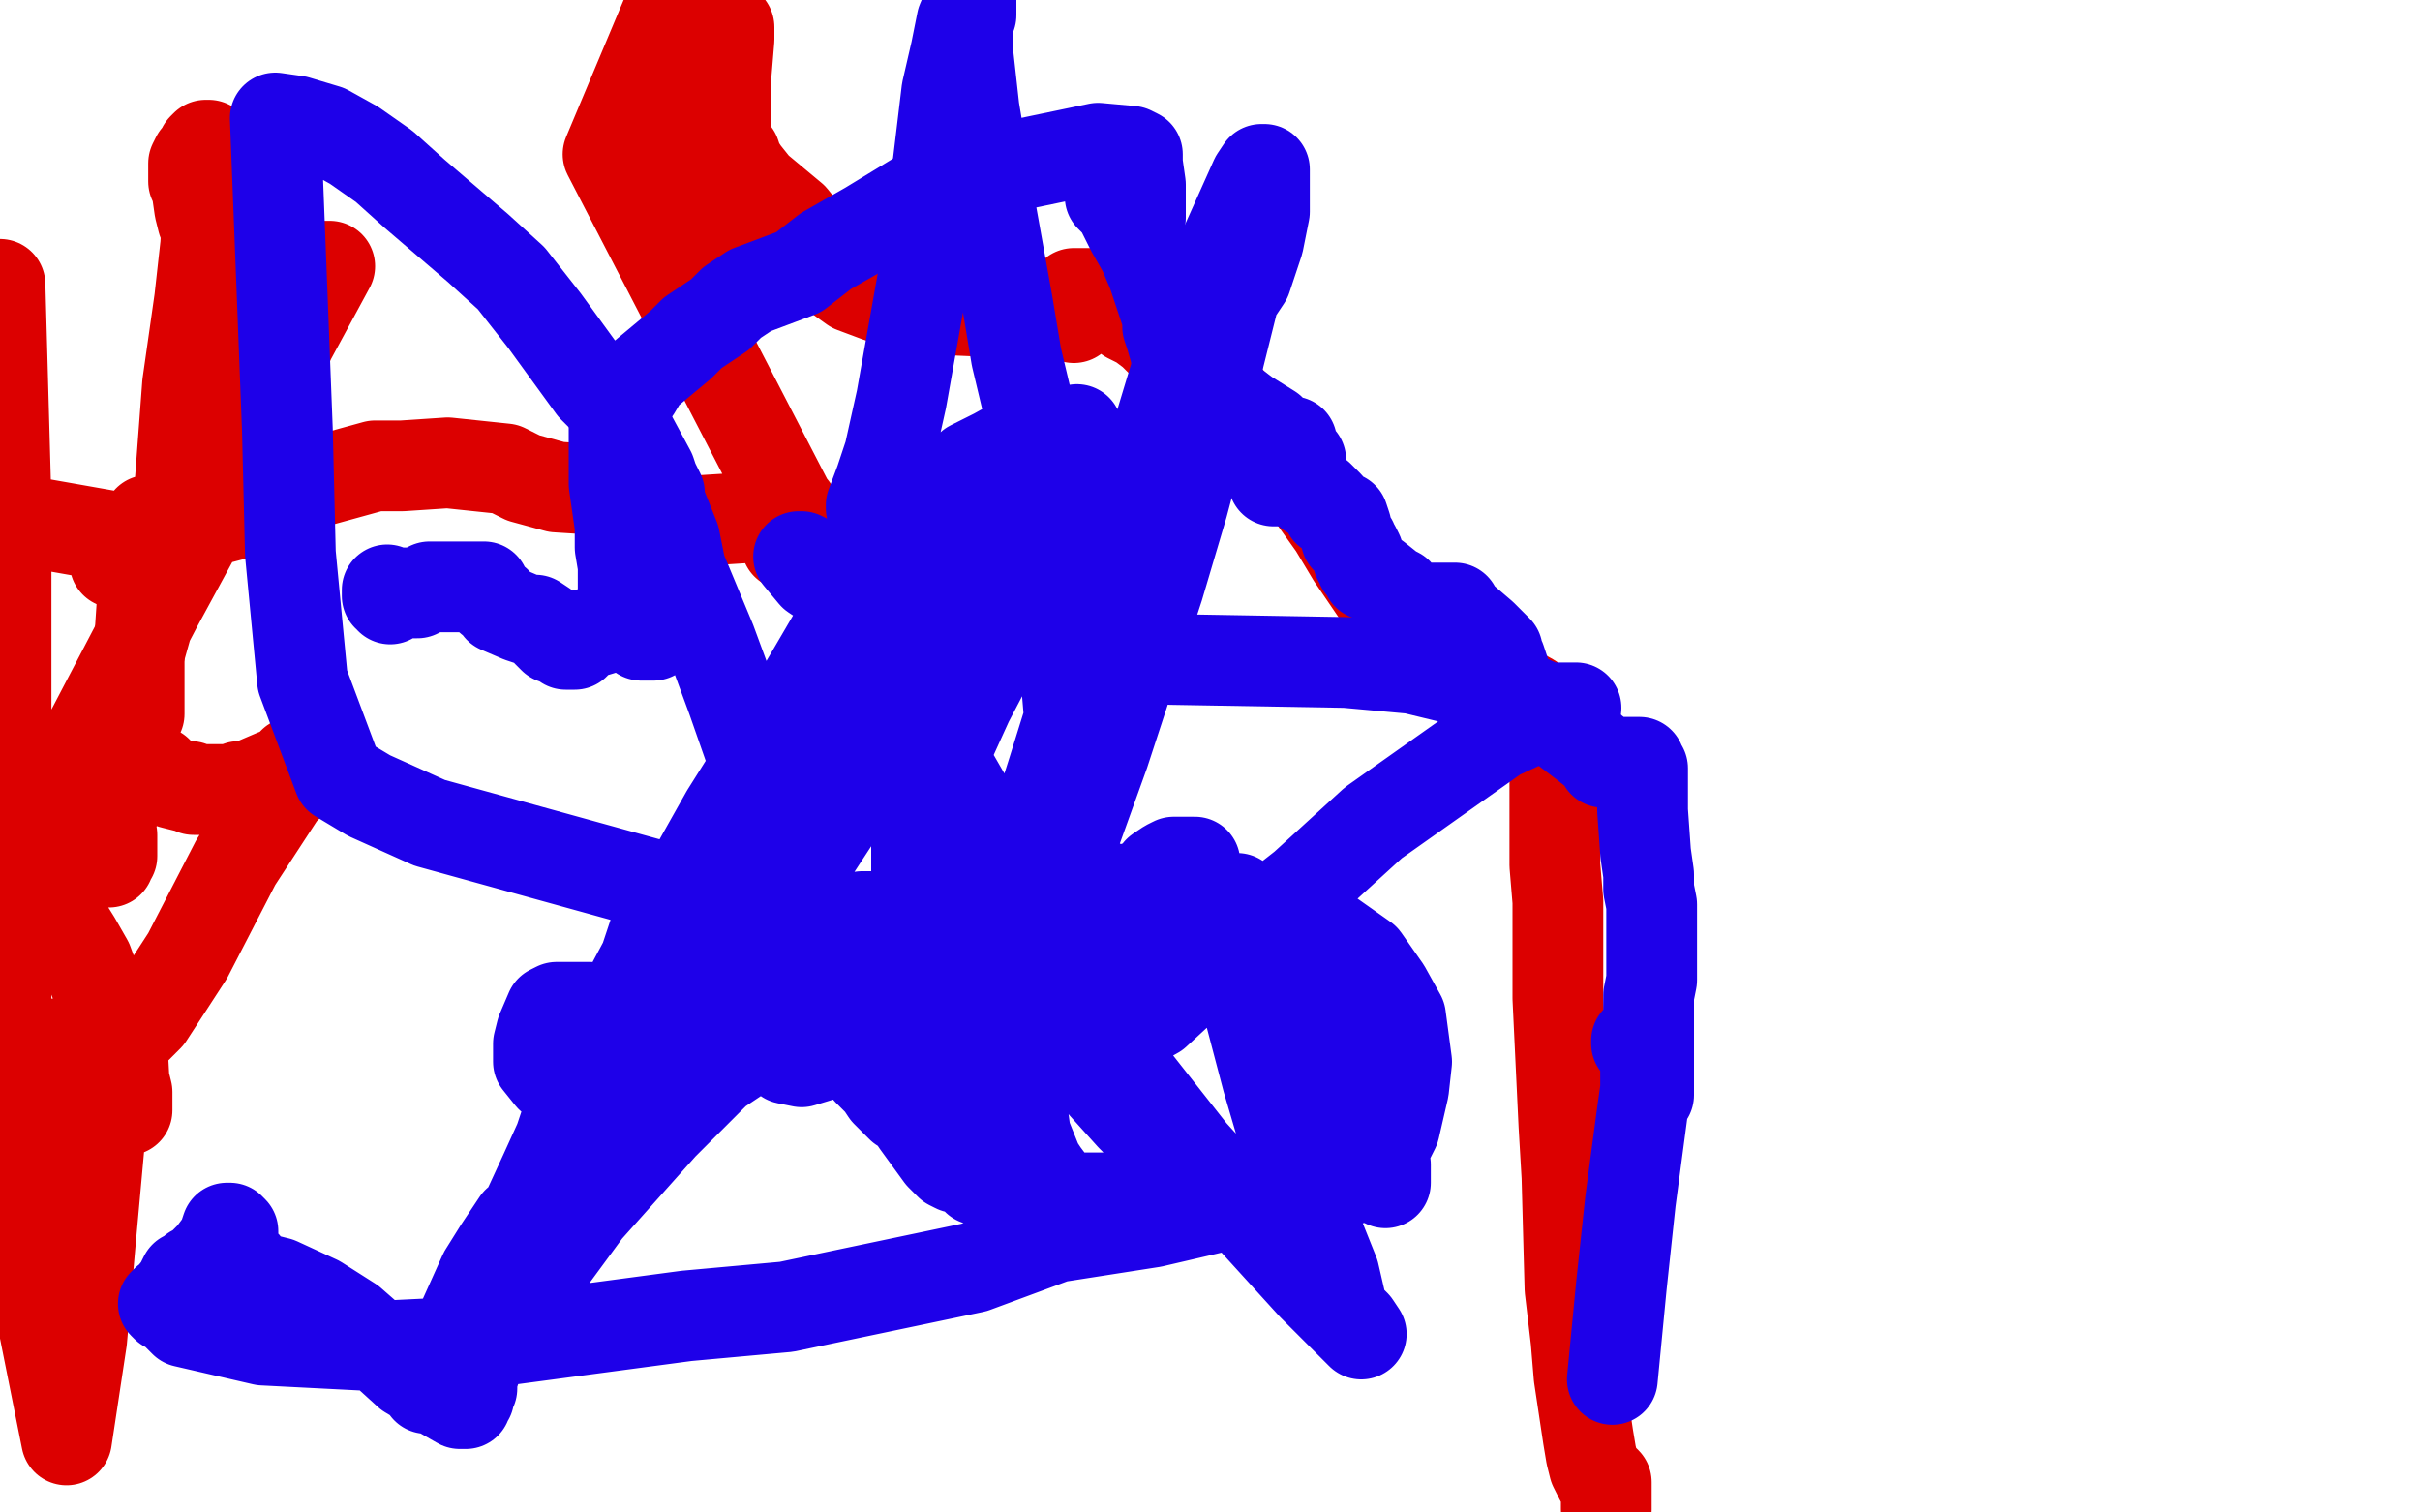
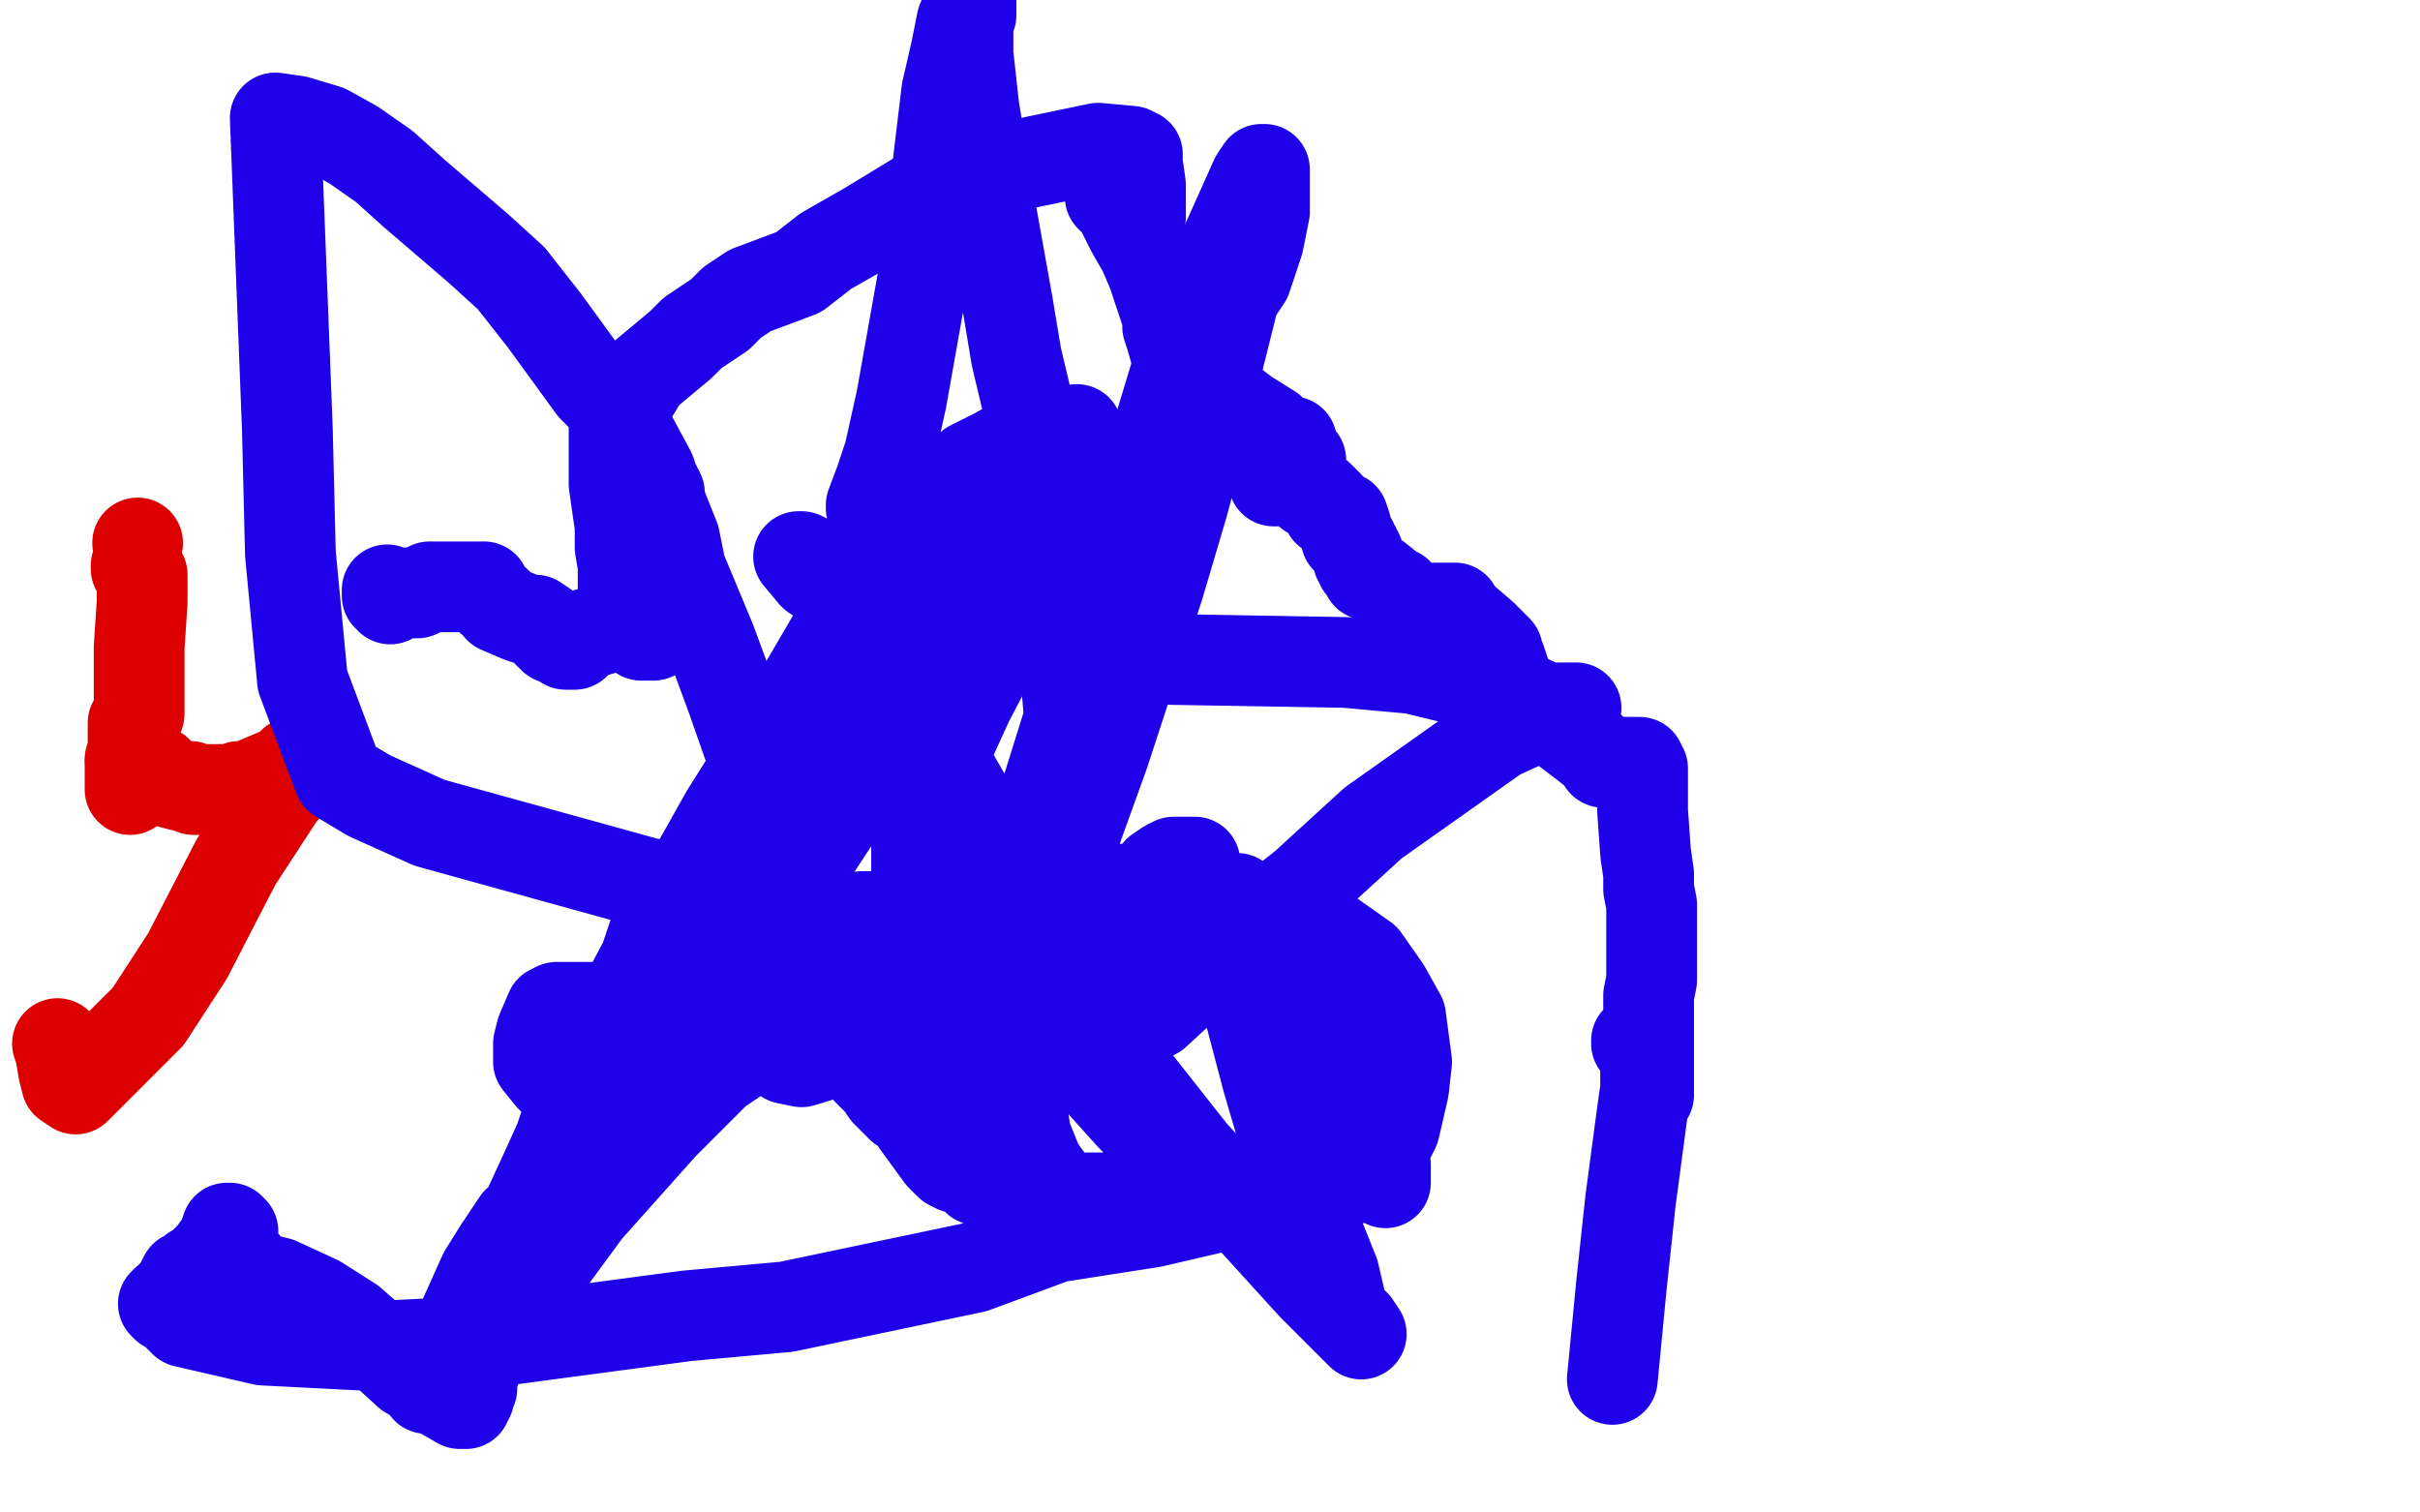
<svg xmlns="http://www.w3.org/2000/svg" width="800" height="500" version="1.1" style="stroke-antialiasing: false">
  <desc>This SVG has been created on https://colorillo.com/</desc>
  <rect x="0" y="0" width="800" height="500" style="fill: rgb(255,255,255); stroke-width:0" />
  <polyline points="163,249 163,253 163,253 163,260 163,260 163,263 163,263 163,266 163,266 163,273 163,273 163,275 163,275 163,279 163,281 163,283 163,285 163,287 163,288 165,291 166,293 167,295 169,301 171,304 172,305 174,307 174,308 175,309 175,310 175,311 177,313 178,314 181,316 189,319 191,320 192,321 204,324 211,324 221,329 231,330 240,331 250,335 262,335 273,335 292,334 305,330 313,329 340,322 348,320 373,314 400,308 412,306 419,303 420,303 419,303 417,303 416,303 414,303 412,303 406,303 403,303 397,307 396,309 394,310 393,312 393,313 392,313 392,312 392,311 392,310 391,309 391,308 390,306 390,305 390,304 389,304 388,303 386,303 384,303 382,303 368,305 361,309 339,317 320,329 271,361 236,390 222,402 209,417 205,423 205,424 205,425 206,425 208,425 222,418 229,414 237,410 271,377 287,355 335,293 353,264 376,234 402,193 406,181 410,170 413,155 414,148 414,140 413,130" style="fill: none; stroke: #ffffff; stroke-width: 30; stroke-linejoin: round; stroke-linecap: round; stroke-antialiasing: false; stroke-antialias: 0; opacity: 1.0" />
  <polyline points="338,341 338,333 338,333 336,320 336,320 332,297 332,297 323,247 323,247 322,239 322,239 321,234 321,234 321,232 321,232 321,231 321,229 322,228 322,225 322,219 323,202 323,196 323,188 323,180 323,165 323,160 323,154 324,147 328,139 329,137 331,136 336,139 338,146 339,151 339,166 338,175 337,181 335,190 334,193 333,196 333,199 333,200 333,203 332,213 331,218 330,224 329,240 329,251 329,270 330,275 332,280 333,284 333,283 333,281 334,280 335,279 335,278 335,277 335,276 335,275 335,274 335,273 335,272 335,271" style="fill: none; stroke: #ffffff; stroke-width: 30; stroke-linejoin: round; stroke-linecap: round; stroke-antialiasing: false; stroke-antialias: 0; opacity: 1.0" />
  <polyline points="333,273 333,271 333,271 334,266 334,266 337,252 337,252 338,244 338,244 339,237 339,237 343,226 343,226 344,223 345,218 345,217 346,214 348,208 349,201 350,196 353,175 354,166 356,141 356,127 356,113 356,86 356,74 356,65 356,55 356,54 356,56 356,60 356,75 355,84 353,91 350,100 343,126 341,138 336,164 335,177 334,189 332,214 331,228 330,244 327,276 326,291 325,303 324,312 324,313 324,314 324,313 324,311 323,306 323,303 323,300 324,296 324,294 324,293 324,291 324,289 324,287 324,284 322,261 317,234 315,222 314,211 314,198" style="fill: none; stroke: #ffffff; stroke-width: 30; stroke-linejoin: round; stroke-linecap: round; stroke-antialiasing: false; stroke-antialias: 0; opacity: 1.0" />
-   <polyline points="308,210 308,209 308,208" style="fill: none; stroke: #ffffff; stroke-width: 30; stroke-linejoin: round; stroke-linecap: round; stroke-antialiasing: false; stroke-antialias: 0; opacity: 1.0" />
  <polyline points="308,214 308,213 308,213 308,214 308,215 308,216 308,217 308,218 308,219 307,219 307,217 306,214 306,211 306,207 305,184 305,181 305,177 304,176 304,174 303,174 303,173 303,172 303,171 303,170 303,169 303,168 304,165 305,162 310,156 320,143 323,140 332,135 343,128 355,126 361,126 372,125 384,124 386,124 386,123 385,123 381,123 371,126 368,129 339,153 297,174 243,210 133,278 73,319" style="fill: none; stroke: #ffffff; stroke-width: 30; stroke-linejoin: round; stroke-linecap: round; stroke-antialiasing: false; stroke-antialias: 0; opacity: 1.0" />
-   <polyline points="223,308 223,307 223,307 223,306 223,306 223,307 223,309 222,311 222,314 238,313 243,314 248,314 253,318 262,321 274,322 276,324 279,326 284,327 290,327 294,327 297,328 297,327 297,326 297,324 297,323 297,322 297,321 297,320 297,319 297,320 296,321 296,323 296,325 295,325 295,326 295,327 294,328 293,328 292,328 291,328 291,329 290,330 290,331 289,331 289,332 288,332 287,332 286,332 285,332 283,333 282,333 281,335 277,337 271,340 266,342 262,344 254,350 238,357 235,359 233,361 227,368 221,373 213,378 204,381 202,383 200,385 193,390 188,391 184,392 178,392 176,391 175,389 170,388 164,385" style="fill: none; stroke: #ffffff; stroke-width: 30; stroke-linejoin: round; stroke-linecap: round; stroke-antialiasing: false; stroke-antialias: 0; opacity: 1.0" />
  <polyline points="56,295 43,288" style="fill: none; stroke: #ffffff; stroke-width: 30; stroke-linejoin: round; stroke-linecap: round; stroke-antialiasing: false; stroke-antialias: 0; opacity: 1.0" />
  <polyline points="44,108 44,110 44,110 45,111 45,111 47,113 47,113 52,116 52,116 57,119 57,119 63,127 63,127 65,134 65,134 75,155 84,164 90,170 96,182 97,186 97,192 97,194 96,192 95,189 94,184 91,177 88,172 79,154 74,142 68,131 46,99 38,88 31,78 18,62 12,56 7,51 5,49 7,49 11,51 17,55 23,61 49,87 63,106 77,130 99,156 131,209 149,232 168,261 183,291 190,305 190,308 191,309 189,302 187,294 185,287 185,283 184,277 184,275 184,272 184,269 183,268 183,266 183,265 182,264 181,263 180,263 180,264 180,266 180,267 181,270 181,272 182,276 182,277 182,279 182,280 181,280 181,279 181,278 180,278 180,277 180,276 180,275 180,274 180,273" style="fill: none; stroke: #ffffff; stroke-width: 30; stroke-linejoin: round; stroke-linecap: round; stroke-antialiasing: false; stroke-antialias: 0; opacity: 1.0" />
  <circle cx="45.5" cy="179.5" r="15" style="fill: #dc0000; stroke-antialiasing: false; stroke-antialias: 0; opacity: 1.0" />
  <polyline points="45,187 45,188 45,188 46,189 46,189 46,190 46,190 47,190 47,190 47,191 47,191 47,192 47,192 47,193 47,193 47,199 46,214 46,219 46,225 46,228 46,231 46,234 46,236 45,238 44,239 44,240 44,241 44,243 44,244 44,245 44,246 44,247 44,249 44,250 43,251" style="fill: none; stroke: #dc0000; stroke-width: 30; stroke-linejoin: round; stroke-linecap: round; stroke-antialiasing: false; stroke-antialias: 0; opacity: 1.0" />
  <polyline points="43,252 43,257 43,257 43,259 43,259 43,261 43,261 43,260 43,260 43,259 43,259 43,258 43,258 43,257 43,256 44,256 44,255 45,255 46,255 48,255 49,255 50,255 52,255 53,256 54,257 55,258 57,259 61,260 62,260 63,260 64,261 65,261 66,261 67,261 68,261 72,261 74,261 77,261 79,260 81,260 84,259 91,256 94,255 96,253 97,252 97,253 97,254 97,257 96,259 93,262 78,285 62,316 49,336 30,355 25,360 22,358 21,354 20,348 19,345" style="fill: none; stroke: #dc0000; stroke-width: 30; stroke-linejoin: round; stroke-linecap: round; stroke-antialiasing: false; stroke-antialias: 0; opacity: 1.0" />
-   <polyline points="37,276 37,277 37,277 37,278 37,279 37,281 37,283 36,283 36,284 36,285 36,284 36,283 36,282 36,281 36,280 36,279 36,277 36,274 36,269 37,262 38,251 38,247 39,241 39,237 39,234 39,232 39,231 39,230 39,229 39,228 39,227 39,228 39,229 39,230 39,231 39,233 39,234 39,235 38,236 38,238 38,240 38,241 39,243 41,243 42,243 42,242 42,241 42,238 42,234 44,224 46,216 53,191 56,179 59,167 62,127 66,99 68,81 69,62 69,57 69,51 69,48 68,48 67,49 67,50 66,51 65,52 64,54 64,55 64,56 64,60 65,62 66,69 67,73 69,77 86,84 96,87 102,88 108,88 109,88 96,112 77,154 52,200 18,265 3,292 3,268 6,275 9,285 20,303 25,311 29,318 36,337 38,344 40,357 41,361 41,362 41,364 41,365 41,366 41,367 42,367 42,366 42,365 42,363 42,361 41,357 40,338 40,334 40,332 40,331 39,331 38,332 38,334 38,336 38,339 38,340 38,341 38,342 38,343 36,353 33,376 30,409 27,443 22,476 12,426 3,383 0,359 0,360 1,360 2,360 2,361 3,363 3,365 4,367 4,368 4,369 5,369 5,370 5,371 6,371 6,372 6,371 6,373 6,374 6,375 6,374 6,373 6,372 6,371 5,374 3,380 1,385 0,395 0,394 0,392 0,391 0,390 0,389 1,389 1,388 1,386 1,385 2,381 2,379 2,376 2,360 2,347 2,323 2,247 2,206 2,166 0,94 1,171 2,171 4,171 7,172 41,178 46,179 48,180 49,181 49,182 49,183 49,184 49,181 49,178 49,176 49,175 49,173 49,172 49,175 48,177 47,179 43,184 41,184 40,185 38,186 39,186 42,185 43,183 45,180 46,177 46,176 45,178 45,179 45,181 44,182 44,183 43,183 42,184 42,183 42,180 43,180 43,179 43,178 44,177 45,177 47,177 53,176 59,175 78,170 87,166 95,162 124,154 133,154 148,153 167,155 173,158 184,161 200,162 203,164 205,165 210,170 213,171 215,172 219,172 220,173 221,173 222,173 223,173 224,173 233,172 249,171 256,170 261,170 262,170 262,169 262,168 262,169 262,170 262,171 262,170 261,171 260,171 259,171 259,172 259,173 260,173 260,172 260,171 261,171 261,172 261,173 261,174 261,175 261,176 261,177 261,178 261,179 260,180 260,176 260,165 201,51 222,1 227,18 230,33 233,56 234,63 234,68 234,73 234,75 234,76 234,77 235,77 236,77 236,78 236,79 236,77 236,76 237,71 237,69 238,61 240,40 240,31 240,25 241,13 241,10 241,9 241,10 240,11 239,11 239,13 238,16 237,18 236,23 235,24 234,26 234,27 234,28 234,29 234,30 234,31 234,33 235,35 235,37 235,42 235,44 236,47 237,49 237,50 238,51 239,54 239,56 240,58 240,57 240,56 240,55 240,54 240,52 240,51 240,49 241,49 243,51 244,54 246,57 250,62 262,72 266,77 269,81 275,90 282,95 290,98 296,100 304,102 327,103 350,103 353,103 354,103 355,103 355,104 355,105 355,104 355,103 355,102 355,100 355,99 355,98 355,97 357,97 358,97 361,97 366,97 367,98 368,100 369,100 370,101 370,102 370,103 371,103 373,105 375,106 377,107 381,110 383,112 398,126 405,131 410,136 431,160 441,174 447,184 464,209 490,222 506,231 517,242 518,243 519,243 519,242 519,241 519,238 519,237 518,236 518,235 517,235 516,235 514,235 513,234 512,234 512,235 515,239 516,244 514,245 514,246 514,247 514,249 514,252 514,255 514,263 514,270 514,286 515,298 515,312 515,330 517,372 518,389 519,426 521,443 522,455 525,475 526,481 527,485 529,489 530,489 531,490 531,491 531,492 531,493 531,494 531,495 531,496 531,497 531,498 531,499" style="fill: none; stroke: #dc0000; stroke-width: 30; stroke-linejoin: round; stroke-linecap: round; stroke-antialiasing: false; stroke-antialias: 0; opacity: 1.0" />
  <polyline points="128,197 128,196 128,195 128,196 128,197 129,197 129,198 129,197 129,196 130,196 131,196 132,196 133,196 134,196 135,196 136,196 138,196 142,194 144,194 146,194 147,194 149,194 151,194 156,194 158,194 160,194 162,198 164,199 165,201 172,204 175,205 177,205 180,207 181,208 181,209 182,210 183,211 186,212 187,213 188,213 189,213 190,213 190,212 191,211 192,211 192,210 196,209 206,206 217,203 218,203 219,203 218,207 217,208 217,209 216,210 215,210 214,210 213,210 212,210 210,208 209,207 207,205 207,204 205,202 207,199 207,197 206,195 206,196 206,197 206,199 206,198 206,197 206,196 206,195 206,194 206,192 206,190 206,187 205,181 205,174 204,167 203,160 203,147 203,141 204,137 210,129 213,124 225,114 229,110 238,104 242,100 248,96 264,90 273,83 287,75 310,61 339,54 363,49 374,50 376,51 376,54 377,61 377,64 377,67 377,70 377,71 377,72 377,71 377,70 377,69 377,68 377,67 377,66 377,64 376,63 375,63 374,63 372,63 369,63 367,63 367,65 370,68 374,76 378,83 381,90 383,96 386,105 386,108 387,111 389,118 391,122 404,131 412,137 420,142 423,145 424,147 424,149 424,150 424,151 424,152 423,152 422,152 421,152 421,154 421,155 421,156 421,157 421,159 422,159 424,159 425,158 426,156 427,152 427,150 427,149 427,151 427,152 427,151 427,150 427,149 427,148 427,147 427,146 427,147 427,149 428,150 428,151 429,152 430,152 430,154 430,155 430,156 430,157 430,159 431,161 432,162 433,163 436,164 437,165 438,166 439,167 439,168 439,169 441,170 442,171 443,171 444,171 445,174 445,178 446,178 447,179 447,180 448,181 449,183 449,184 449,185 450,186 450,187 451,188 452,190 455,191 460,195 462,196 464,199 470,201 474,201 476,201 478,201 479,201 480,201 481,201 481,202 483,204 490,210 492,212 494,214 495,215 495,216 496,218 497,221 499,227 524,246 529,250 530,252 531,252 536,252 538,252 540,252 541,252 542,252 542,253 542,254 543,254 543,255 543,256 543,257 543,258 543,259 543,261 543,264 543,268 544,282 545,289 545,294 546,299 546,300 546,301 546,303 546,307 546,318 546,324 545,329 545,340 545,344 545,347 545,353 545,356 545,358 545,360 545,361 545,362 545,361 545,360 545,359 545,358 545,357 545,354 545,352 545,351 544,348 541,345 541,344 543,346 544,349 544,350 544,351 544,352 544,353 544,354 544,355 544,357 544,360 543,367 539,397 536,425 533,456" style="fill: none; stroke: #1e00e9; stroke-width: 30; stroke-linejoin: round; stroke-linecap: round; stroke-antialiasing: false; stroke-antialias: 0; opacity: 1.0" />
  <polyline points="395,285 394,285 394,285 393,285 393,285 392,285 392,285 390,285 390,285 388,285 388,285 386,286 386,286 383,288 383,288 382,290 380,291 368,298 358,304 343,313 324,325 288,344 265,351 260,350 257,346 257,336 259,328 263,321 274,309 280,305 285,303 292,303 296,306 298,309 304,313 308,314 311,314 320,313 330,310 348,303 360,299 371,294 384,293 387,294 389,296 390,306 388,311 383,313 363,313 348,313 324,312 255,300 218,293 142,272 122,263 112,257 100,225 96,183 95,142 91,39 98,40 108,43 117,48 127,55 137,64 158,82 169,92 180,106 196,128 203,135 208,143 215,156 216,159 218,163 218,165 218,166 219,168 223,178 225,188 235,212 242,231 249,251 258,271 275,312 281,326 287,339 298,363 303,371 311,382 314,385 316,386 318,386 319,385 319,384 319,383 319,381 319,379 319,378 319,377 319,375 319,373 319,368 319,366 319,364 319,361 319,360 319,359 320,357 321,351 322,341 335,296 348,255 377,162 390,119 402,88 415,59 417,56 418,56 418,63 418,70 416,80 415,83 414,86 412,92 410,95 408,98 403,118 399,137 391,167 383,194 365,249 356,274 339,322 334,336 328,355 326,360 326,361 326,360 326,359 327,358 328,355 328,354 330,351 330,350 331,349 332,346 333,345 333,343 333,338 333,336 333,333 333,329 333,327 333,322 333,321 333,320 333,314 332,308 331,303 327,294 325,291 322,289 318,288 316,289 311,290 310,292 309,293 306,294 305,294 304,294 303,291 303,289 303,284 303,280 303,274 310,255 315,243 320,232 331,211 336,202 342,191 349,170 351,163 353,156 354,148 355,146 355,144 356,142 356,143 356,145 356,148 356,153 356,155 355,157 354,159 353,159 353,160 351,161 350,162 343,172 333,186 315,211 266,286 239,324 218,352 201,370 200,370 202,357 209,335 212,321 216,309 217,306 218,305 219,305 220,305 221,305 222,305 222,303 224,301 227,296 234,284 245,264 277,208 299,175 321,154 329,150 338,145 341,145 342,145 342,146 341,148 338,151 336,155 333,160 326,168 320,177 294,212 278,234 256,269 238,298 193,375 175,407 148,448 143,457 141,459 143,458 147,450 151,441 160,421 165,413 171,404 173,403 174,401 180,388 185,377 191,359 222,301 240,269 257,242 288,189 295,179 299,174 299,176 298,176 297,176 296,175 294,174 293,174 293,173 293,172 292,171 292,170 291,170 290,170 289,170 288,168 288,167 291,159 294,150 298,132 306,87 309,70 310,55 313,30 316,17 318,7 321,0 321,1 321,4 321,5 320,7 320,8 320,9 320,13 320,18 322,36 324,48 326,61 333,100 336,118 341,139 344,163 349,201 352,219 354,243 354,254 354,262 354,270 354,271 353,272 350,274 343,278 331,287 279,324 245,338 200,356 188,357 182,356 178,351 178,345 179,341 182,334 184,333 186,333 191,333 195,333 201,335 220,338 232,339 260,339 278,339 293,338 322,338 332,338 342,338 353,342 357,344 361,345 369,344 373,340 382,335 408,311 431,293 454,272 495,243 508,237 515,234 521,234 519,234 516,234 511,234 500,229 467,221 445,219 387,218 356,215 331,213 290,202 278,196 269,190 264,184 265,184 269,186 277,195 289,214 312,251 368,348 394,381 434,425 443,434 448,439 450,441 448,438 444,434 441,421 429,391 424,374 419,357 409,319 406,306 405,299 406,297 409,297 415,301 425,325 432,337 447,368 453,379 456,386 458,391 458,385 454,378 448,368 436,349 426,339 400,314 378,300 363,292 335,287 325,289 319,292 317,298 317,300 319,301 329,310 334,317 342,323 351,332 355,335 355,334 355,333 355,332 354,332 352,332 351,332 349,332 349,333 348,334 348,336 348,337 350,337 352,339 355,343 365,359 374,369 382,377 393,386 400,389 407,393 413,396 413,397 412,397 412,396 411,396 410,396 409,396 408,396 407,396 404,398 403,398 402,398 401,398 396,397 390,397 383,396 373,396 359,396 355,396 352,396 350,396 349,395 349,394 348,392 345,388 343,385 341,380 339,375 337,360 337,355 338,350 340,344 345,336 351,331 359,324 379,315 392,310 422,305 434,305 451,317 458,327 463,336 465,351 464,360 461,373 454,387 452,388 451,389 446,390 437,391 424,394 381,404 349,409 322,419 260,432 227,435 167,443 126,445 87,443 61,437 57,433 55,432 54,431 55,430 57,429 58,428 58,427 59,426 60,424 61,422 62,422 64,420 66,419 68,417 70,415 73,411 74,409 75,406 76,406 77,407 77,409 77,411 77,414 78,414 78,415 79,417 81,418 83,421 88,423 92,424 105,430 116,437 124,444 135,454 140,457 145,460 152,464 153,464 154,464 154,463 155,462 155,461 155,460 156,459 156,457 156,456 157,453 159,447 169,434 194,400 219,372 237,354 270,332 279,331 284,333 287,345 288,349 288,350 288,349 287,345 285,339 282,326 280,320 279,316 278,311 280,322 282,334 285,351 287,354 288,355 291,358 293,361 298,366 309,372 312,374 316,377 318,380 320,382 323,386 324,387 324,388 324,389 323,389 323,390 324,389 325,389 326,389" style="fill: none; stroke: #1e00e9; stroke-width: 30; stroke-linejoin: round; stroke-linecap: round; stroke-antialiasing: false; stroke-antialias: 0; opacity: 1.0" />
</svg>